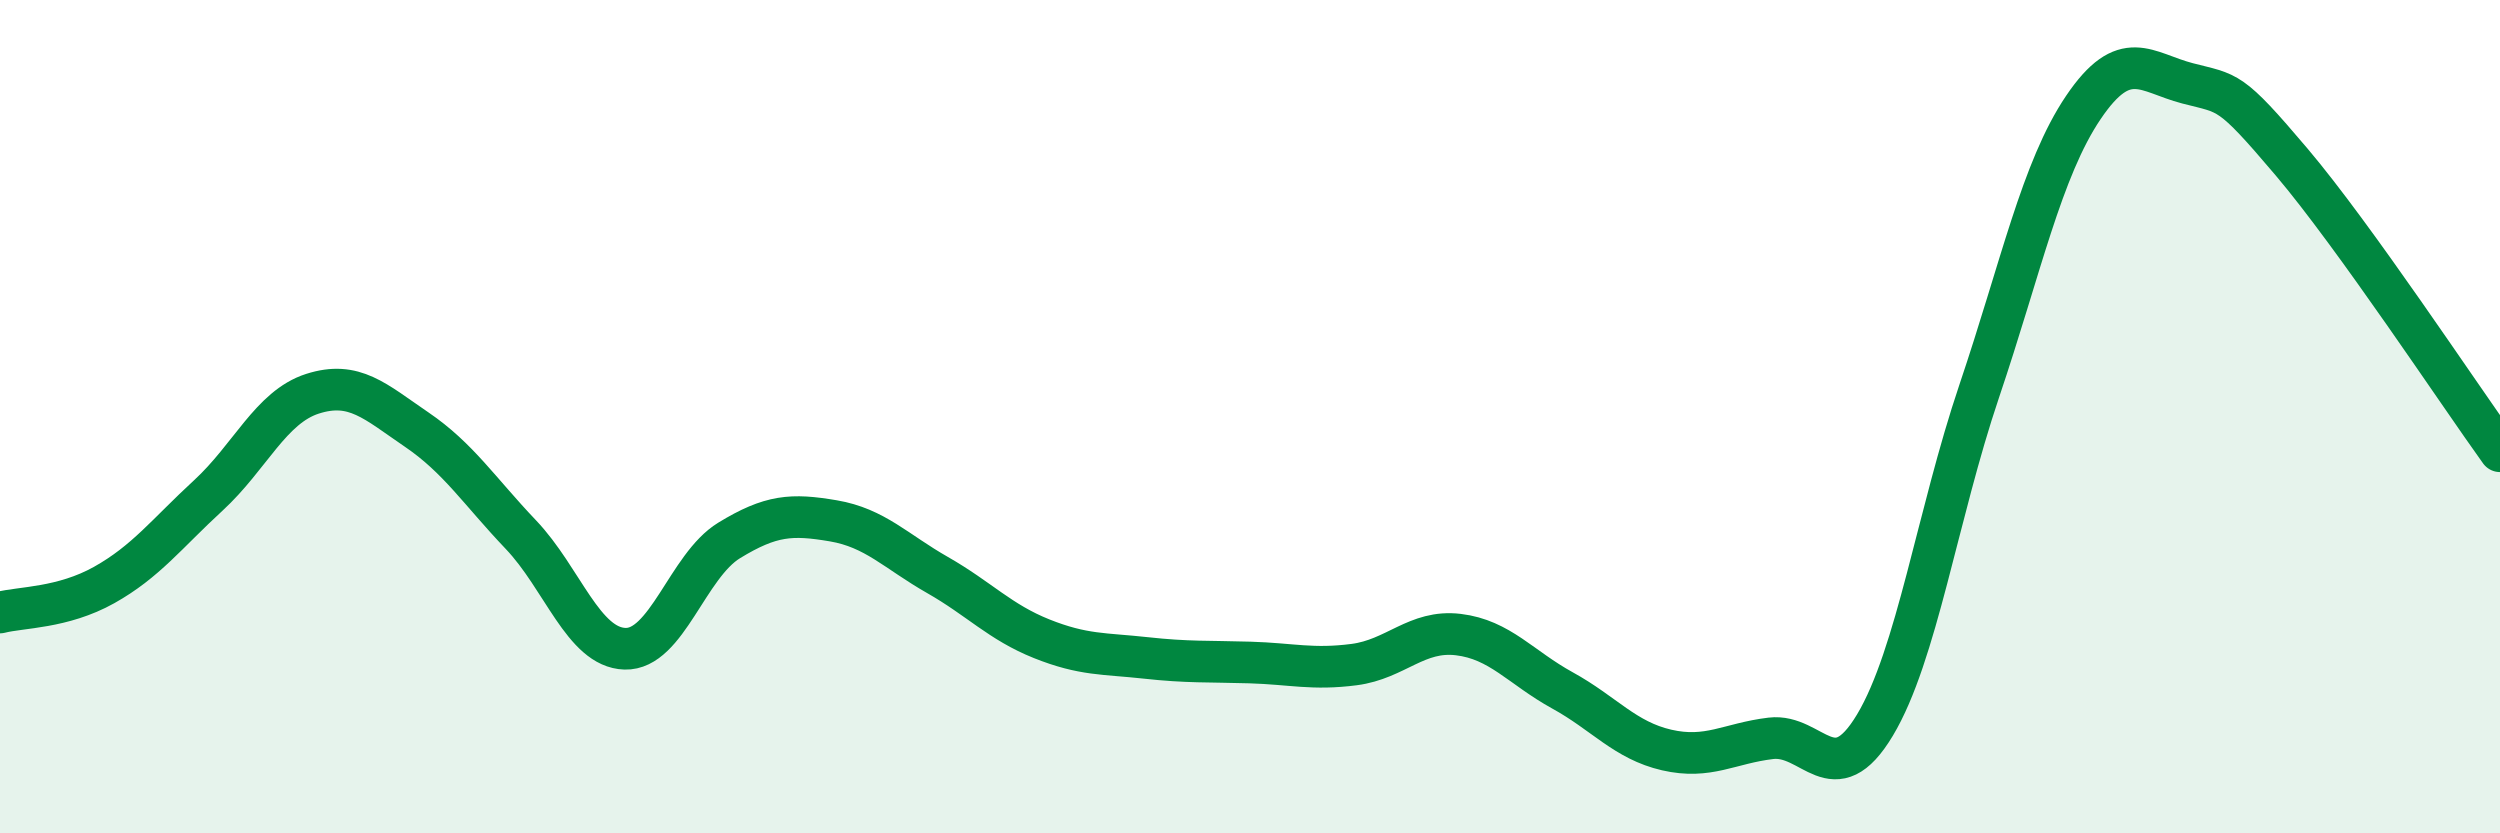
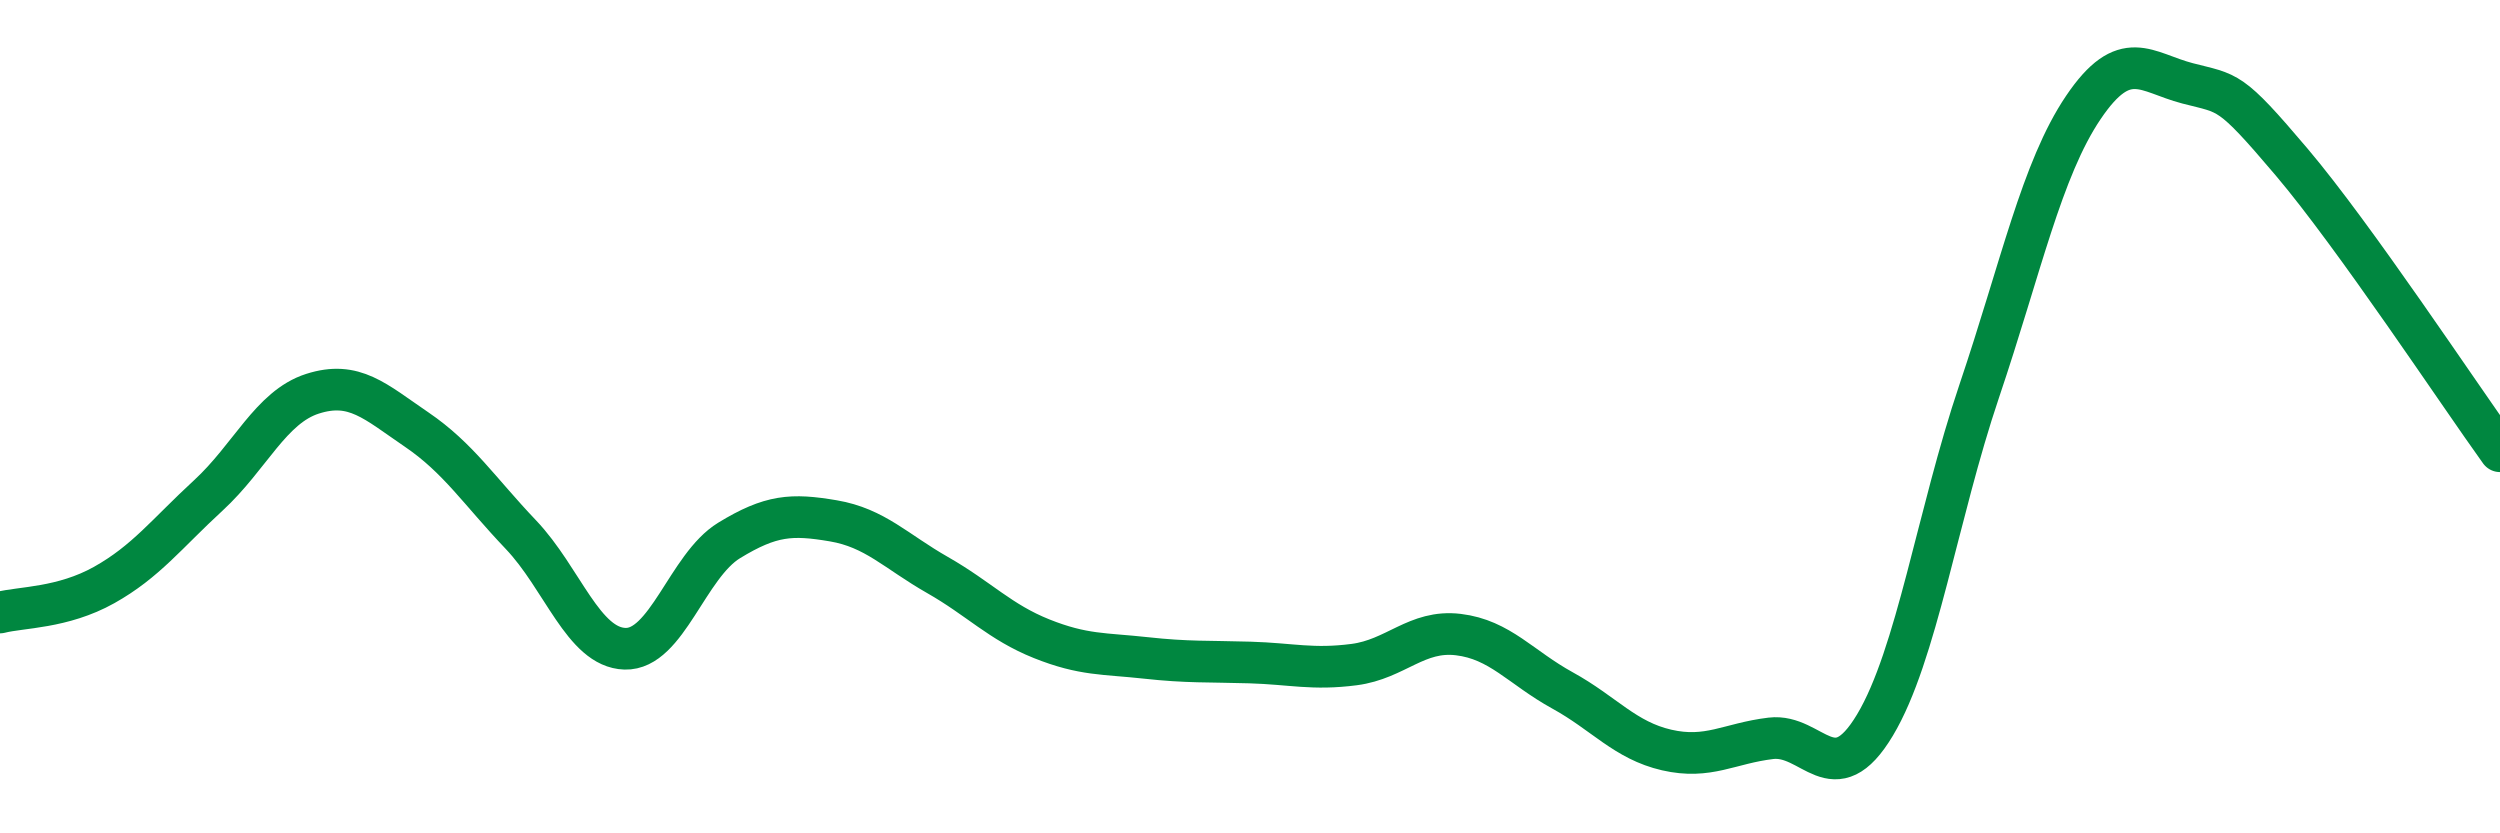
<svg xmlns="http://www.w3.org/2000/svg" width="60" height="20" viewBox="0 0 60 20">
-   <path d="M 0,14.7 C 0.5,14.57 1.5,14.6 2.5,14.04 C 3.5,13.48 4,12.81 5,11.89 C 6,10.97 6.5,9.77 7.5,9.45 C 8.5,9.13 9,9.63 10,10.31 C 11,10.99 11.5,11.78 12.5,12.83 C 13.5,13.88 14,15.54 15,15.57 C 16,15.6 16.5,13.58 17.5,12.97 C 18.5,12.36 19,12.33 20,12.5 C 21,12.67 21.5,13.23 22.5,13.8 C 23.5,14.37 24,14.93 25,15.33 C 26,15.73 26.5,15.68 27.5,15.79 C 28.5,15.9 29,15.87 30,15.9 C 31,15.93 31.5,16.08 32.5,15.95 C 33.5,15.82 34,15.11 35,15.23 C 36,15.35 36.5,16.02 37.5,16.57 C 38.5,17.12 39,17.77 40,18 C 41,18.23 41.5,17.84 42.5,17.72 C 43.5,17.6 44,19.07 45,17.4 C 46,15.73 46.5,12.35 47.5,9.39 C 48.5,6.43 49,4.06 50,2.58 C 51,1.1 51.5,1.74 52.5,2 C 53.5,2.26 53.5,2.12 55,3.89 C 56.5,5.66 59,9.44 60,10.83L60 20L0 20Z" fill="#008740" opacity="0.1" stroke-linecap="round" stroke-linejoin="round" />
  <path d="M 0,14.7 C 0.5,14.57 1.5,14.6 2.5,14.04 C 3.5,13.48 4,12.81 5,11.89 C 6,10.97 6.5,9.77 7.5,9.45 C 8.5,9.13 9,9.63 10,10.31 C 11,10.99 11.5,11.78 12.5,12.83 C 13.5,13.88 14,15.54 15,15.57 C 16,15.6 16.5,13.58 17.5,12.97 C 18.5,12.36 19,12.33 20,12.5 C 21,12.67 21.5,13.23 22.5,13.8 C 23.5,14.37 24,14.93 25,15.33 C 26,15.73 26.5,15.68 27.5,15.79 C 28.5,15.9 29,15.87 30,15.9 C 31,15.93 31.5,16.08 32.5,15.95 C 33.5,15.82 34,15.11 35,15.23 C 36,15.35 36.5,16.02 37.5,16.57 C 38.5,17.12 39,17.77 40,18 C 41,18.23 41.5,17.84 42.5,17.72 C 43.5,17.6 44,19.07 45,17.4 C 46,15.73 46.5,12.35 47.5,9.39 C 48.5,6.43 49,4.06 50,2.58 C 51,1.1 51.5,1.74 52.5,2 C 53.5,2.26 53.5,2.12 55,3.89 C 56.5,5.66 59,9.44 60,10.83" stroke="#008740" stroke-width="1" fill="none" stroke-linecap="round" stroke-linejoin="round" />
</svg>